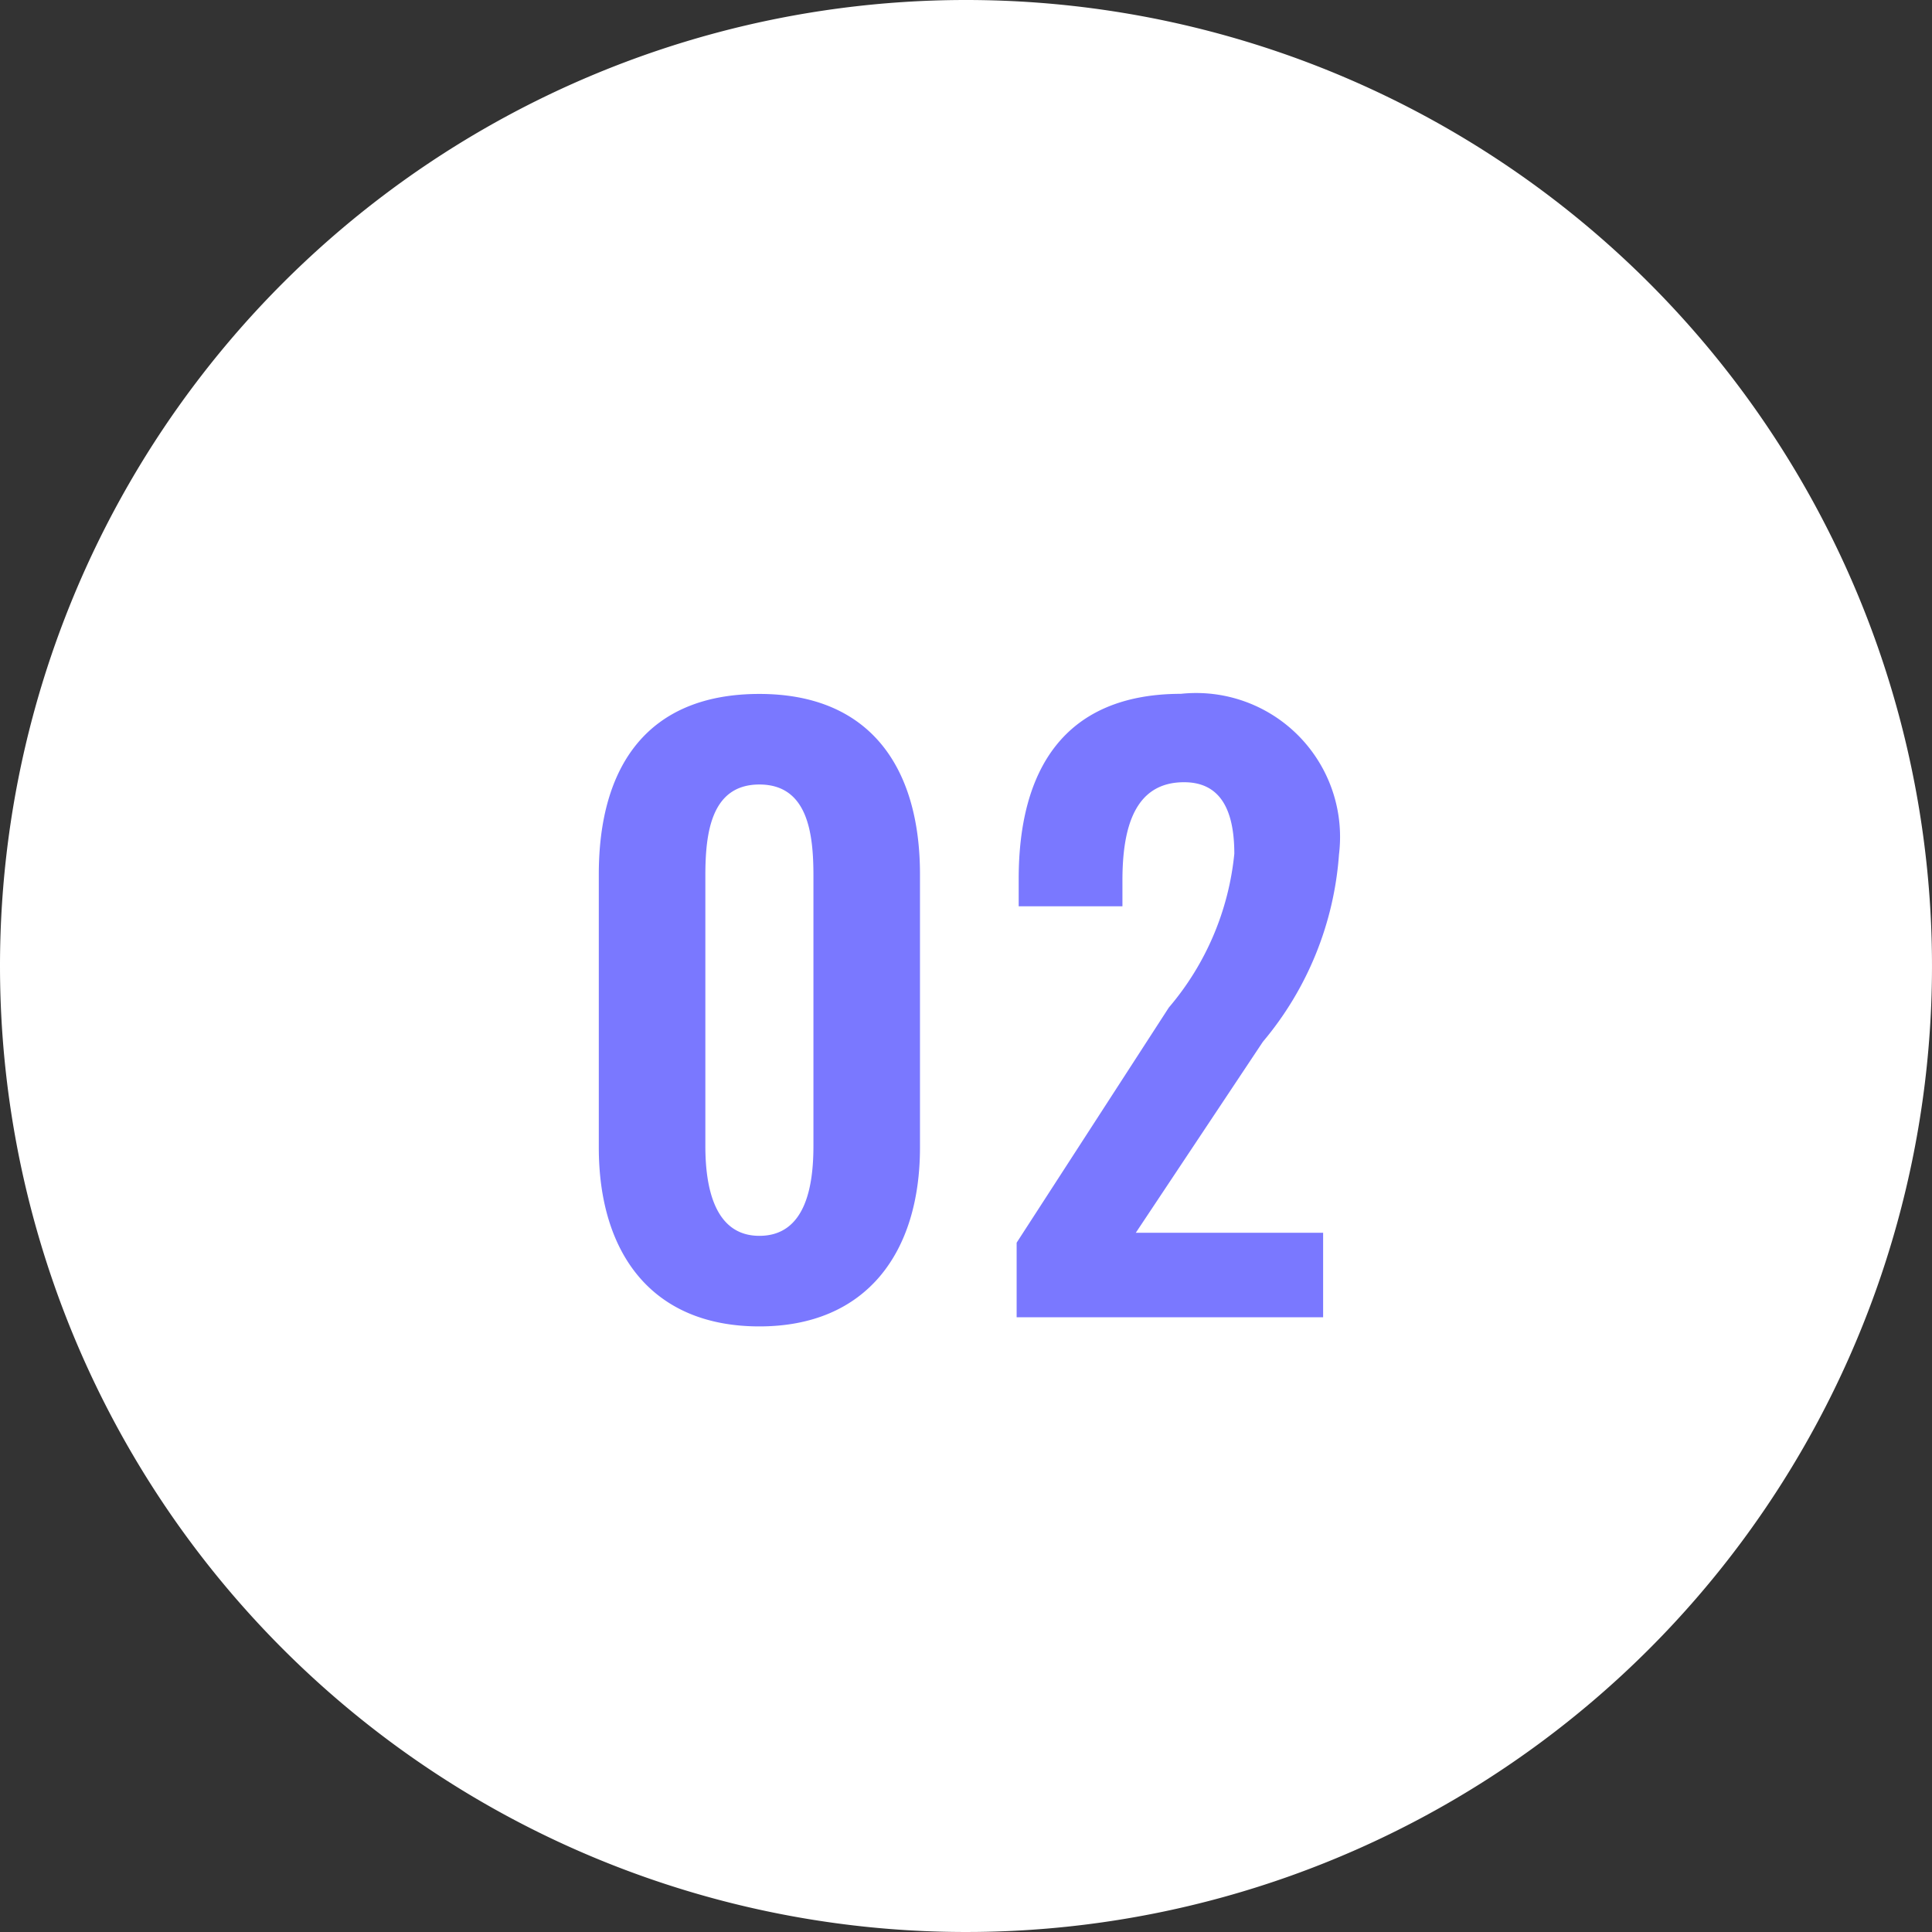
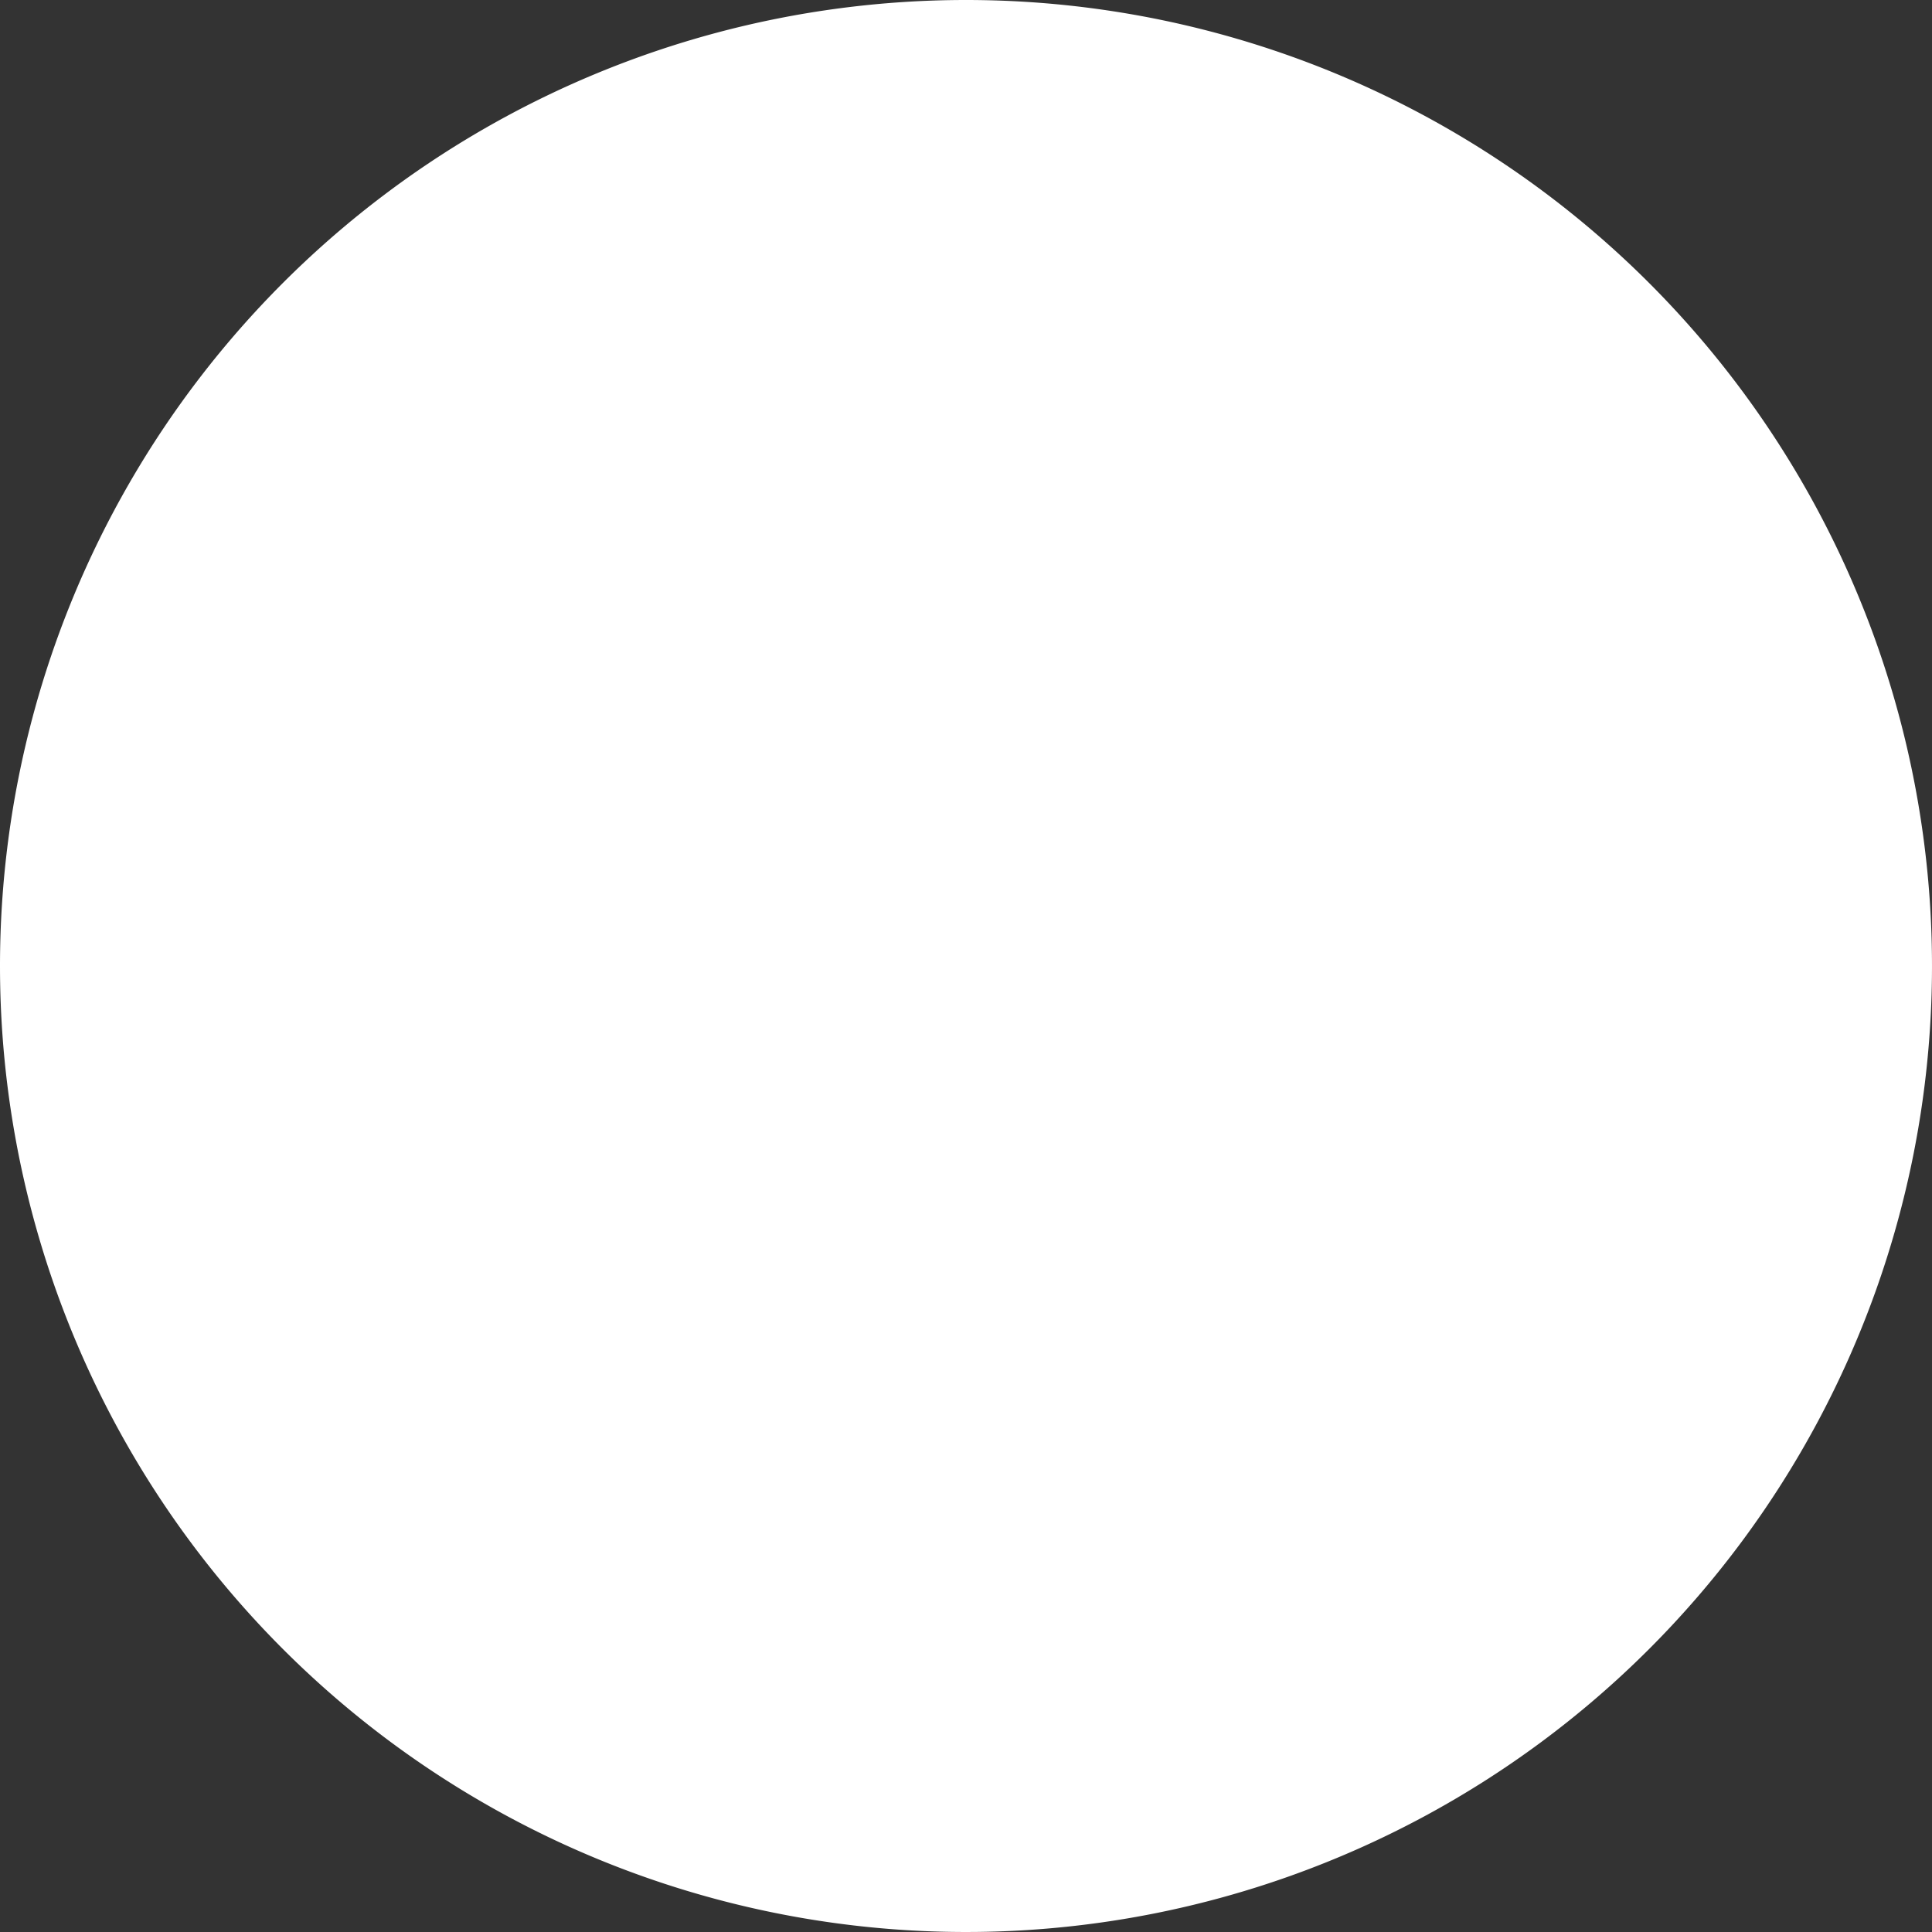
<svg xmlns="http://www.w3.org/2000/svg" id="グループ_934" data-name="グループ 934" width="33" height="33" viewBox="0 0 33 33">
  <rect x="0" y="0" width="33" height="33" fill="#333333" stroke="none" />
  <path id="パス_586" data-name="パス 586" d="M16.5,0A16.5,16.5,0,1,1,0,16.5,16.5,16.5,0,0,1,16.5,0Z" fill="#fff" />
-   <path id="パス_590" data-name="パス 590" d="M3.471.156C5.3.156,6.214-1.105,6.214-2.9V-7.566c0-1.833-.858-3.081-2.743-3.081C1.56-10.647.728-9.412.728-7.566V-2.9C.728-1.105,1.625.156,3.471.156Zm0-1.547c-.78,0-.923-.858-.923-1.534V-7.54c0-.715.091-1.56.923-1.56s.923.845.923,1.56v4.615C4.394-2.249,4.264-1.391,3.471-1.391ZM7.865,0H13.1V-1.443h-3.2l2.171-3.263a5.585,5.585,0,0,0,1.3-3.2,2.458,2.458,0,0,0-2.7-2.743C8.684-10.647,7.9-9.36,7.9-7.488v.468H9.672v-.442c0-.9.208-1.677,1.053-1.677.6,0,.858.442.858,1.222a4.77,4.77,0,0,1-1.118,2.626l-2.6,4.017Z" transform="translate(9.5 22.5)" fill="#7a78ff" />
</svg>